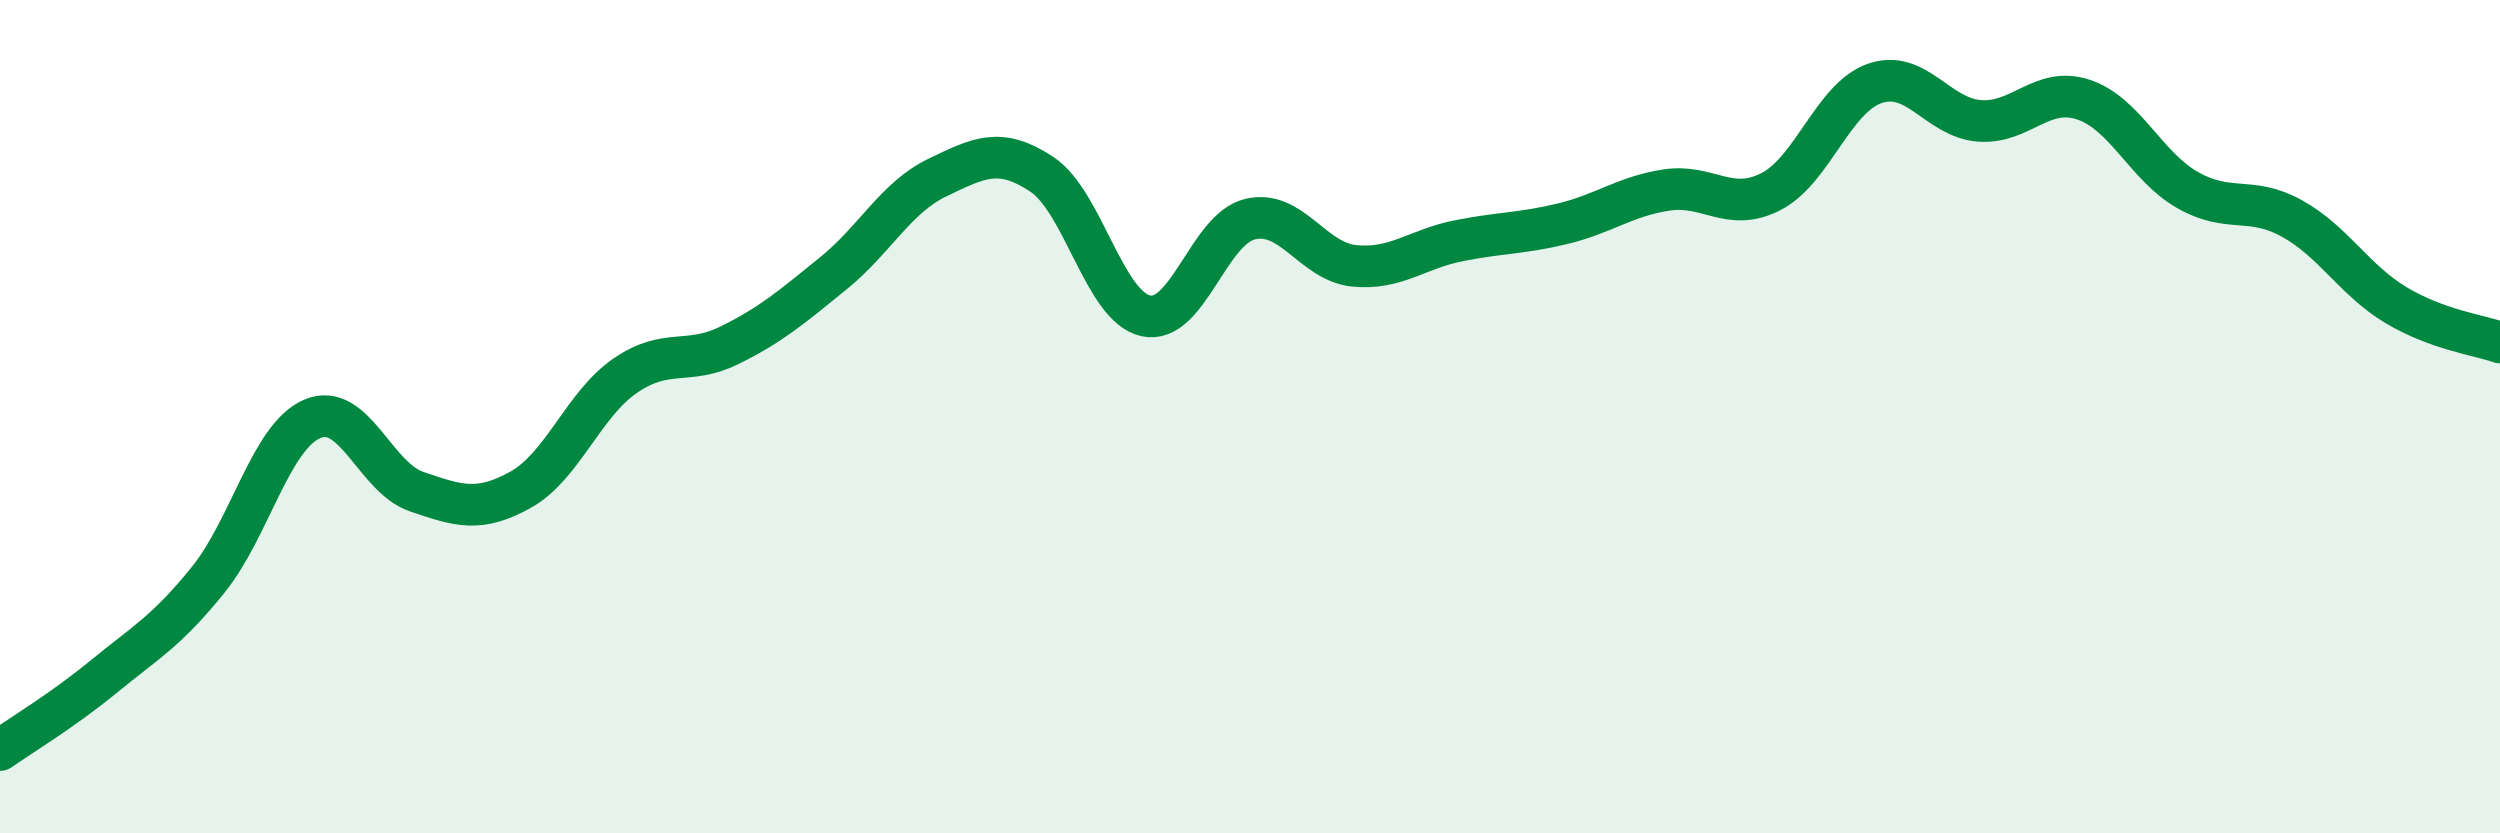
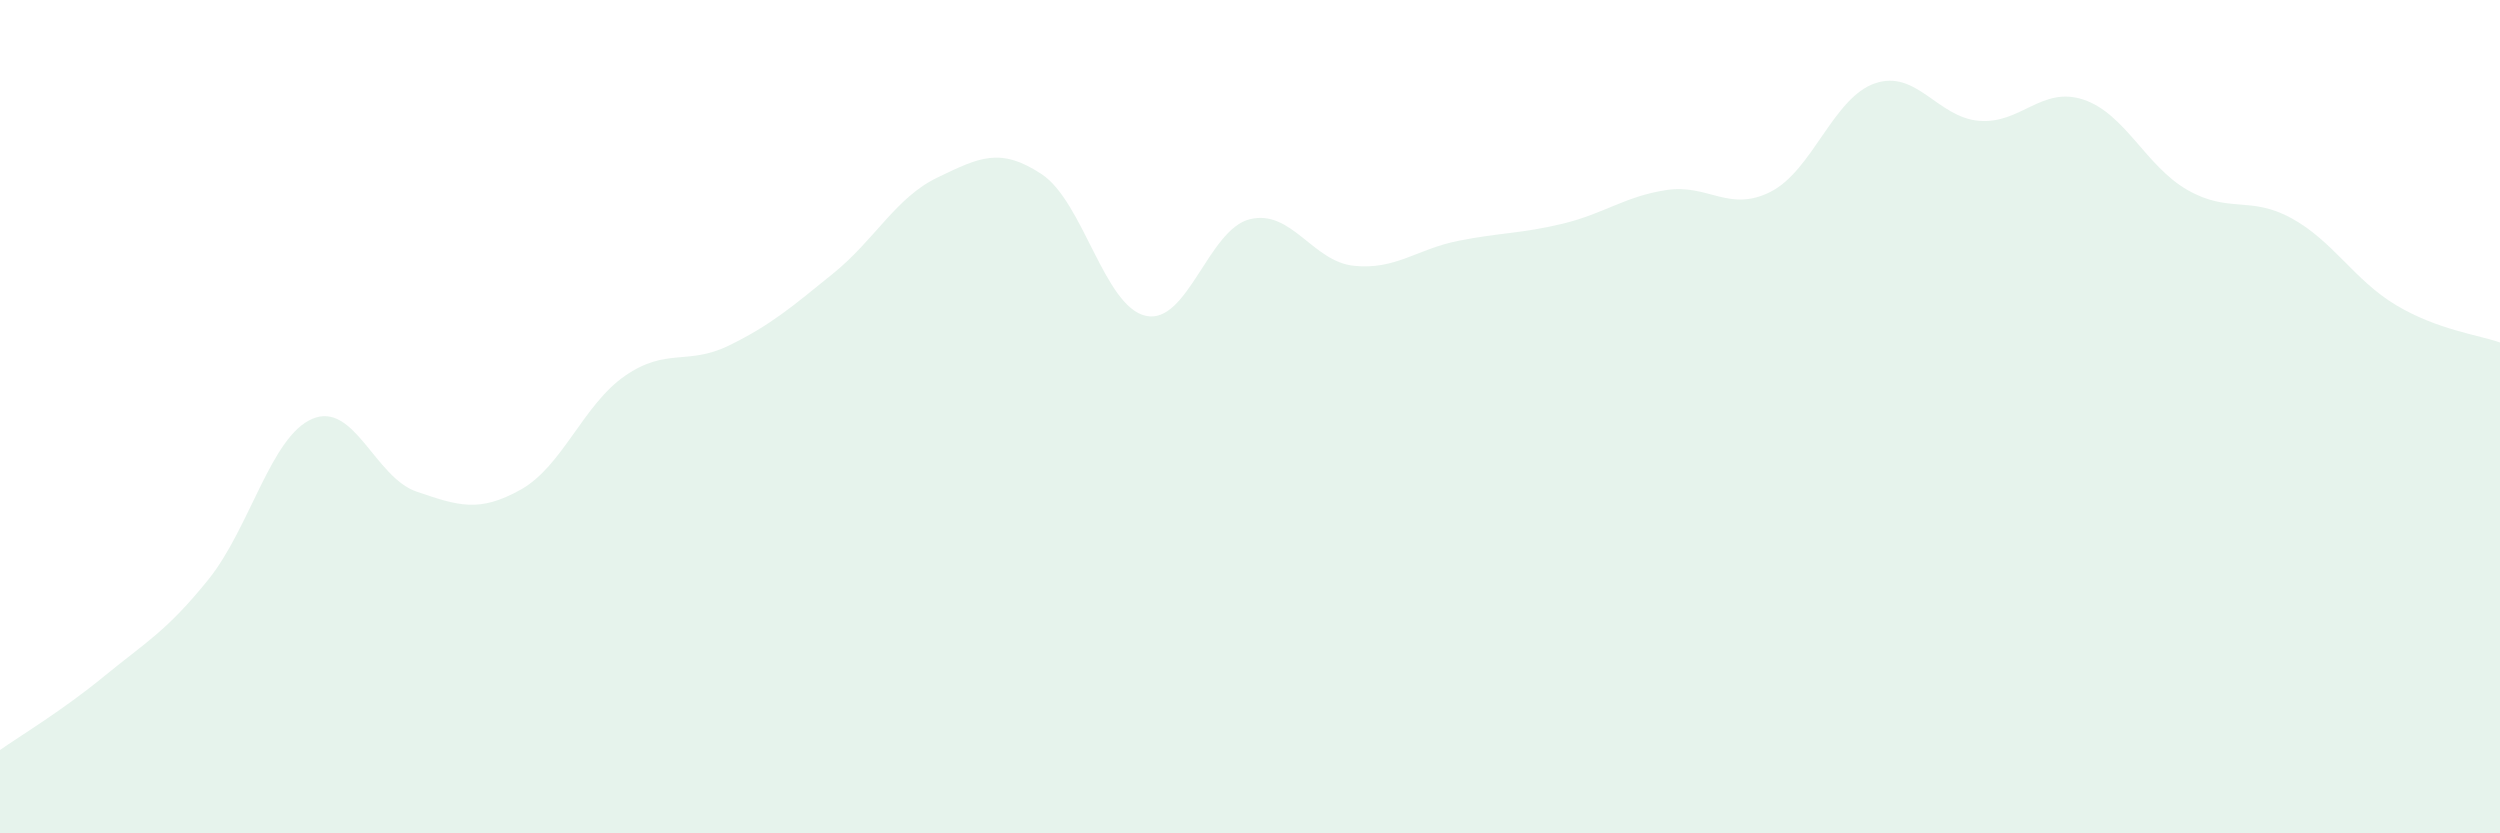
<svg xmlns="http://www.w3.org/2000/svg" width="60" height="20" viewBox="0 0 60 20">
  <path d="M 0,18 C 0.5,17.65 1.5,17.05 2.5,16.23 C 3.5,15.41 4,15.15 5,13.91 C 6,12.67 6.5,10.47 7.5,10.05 C 8.5,9.63 9,11.46 10,11.8 C 11,12.14 11.5,12.31 12.5,11.75 C 13.5,11.19 14,9.71 15,9.02 C 16,8.33 16.5,8.78 17.5,8.29 C 18.5,7.8 19,7.37 20,6.56 C 21,5.75 21.5,4.74 22.5,4.26 C 23.5,3.78 24,3.52 25,4.18 C 26,4.84 26.5,7.36 27.5,7.58 C 28.5,7.8 29,5.5 30,5.26 C 31,5.02 31.5,6.28 32.5,6.38 C 33.5,6.48 34,5.98 35,5.78 C 36,5.58 36.5,5.61 37.5,5.37 C 38.5,5.13 39,4.71 40,4.56 C 41,4.41 41.5,5.11 42.5,4.6 C 43.5,4.09 44,2.34 45,2 C 46,1.66 46.5,2.82 47.5,2.9 C 48.5,2.98 49,2.06 50,2.39 C 51,2.72 51.5,3.99 52.5,4.56 C 53.5,5.13 54,4.69 55,5.24 C 56,5.79 56.5,6.72 57.5,7.32 C 58.5,7.92 59.5,8.04 60,8.22L60 20L0 20Z" fill="#008740" opacity="0.1" stroke-linecap="round" stroke-linejoin="round" />
-   <path d="M 0,18 C 0.5,17.65 1.5,17.05 2.5,16.23 C 3.5,15.41 4,15.15 5,13.91 C 6,12.67 6.5,10.47 7.5,10.05 C 8.5,9.63 9,11.46 10,11.8 C 11,12.14 11.5,12.31 12.5,11.75 C 13.5,11.19 14,9.71 15,9.02 C 16,8.33 16.5,8.78 17.5,8.29 C 18.5,7.8 19,7.37 20,6.56 C 21,5.75 21.5,4.74 22.5,4.26 C 23.5,3.78 24,3.52 25,4.18 C 26,4.84 26.5,7.36 27.5,7.58 C 28.5,7.8 29,5.5 30,5.26 C 31,5.02 31.5,6.28 32.5,6.38 C 33.5,6.48 34,5.98 35,5.78 C 36,5.58 36.5,5.61 37.5,5.37 C 38.5,5.13 39,4.71 40,4.56 C 41,4.41 41.5,5.11 42.5,4.6 C 43.5,4.09 44,2.34 45,2 C 46,1.66 46.5,2.82 47.5,2.9 C 48.5,2.98 49,2.06 50,2.39 C 51,2.72 51.5,3.99 52.5,4.56 C 53.5,5.13 54,4.69 55,5.24 C 56,5.79 56.5,6.72 57.5,7.32 C 58.5,7.92 59.5,8.04 60,8.22" stroke="#008740" stroke-width="1" fill="none" stroke-linecap="round" stroke-linejoin="round" />
</svg>